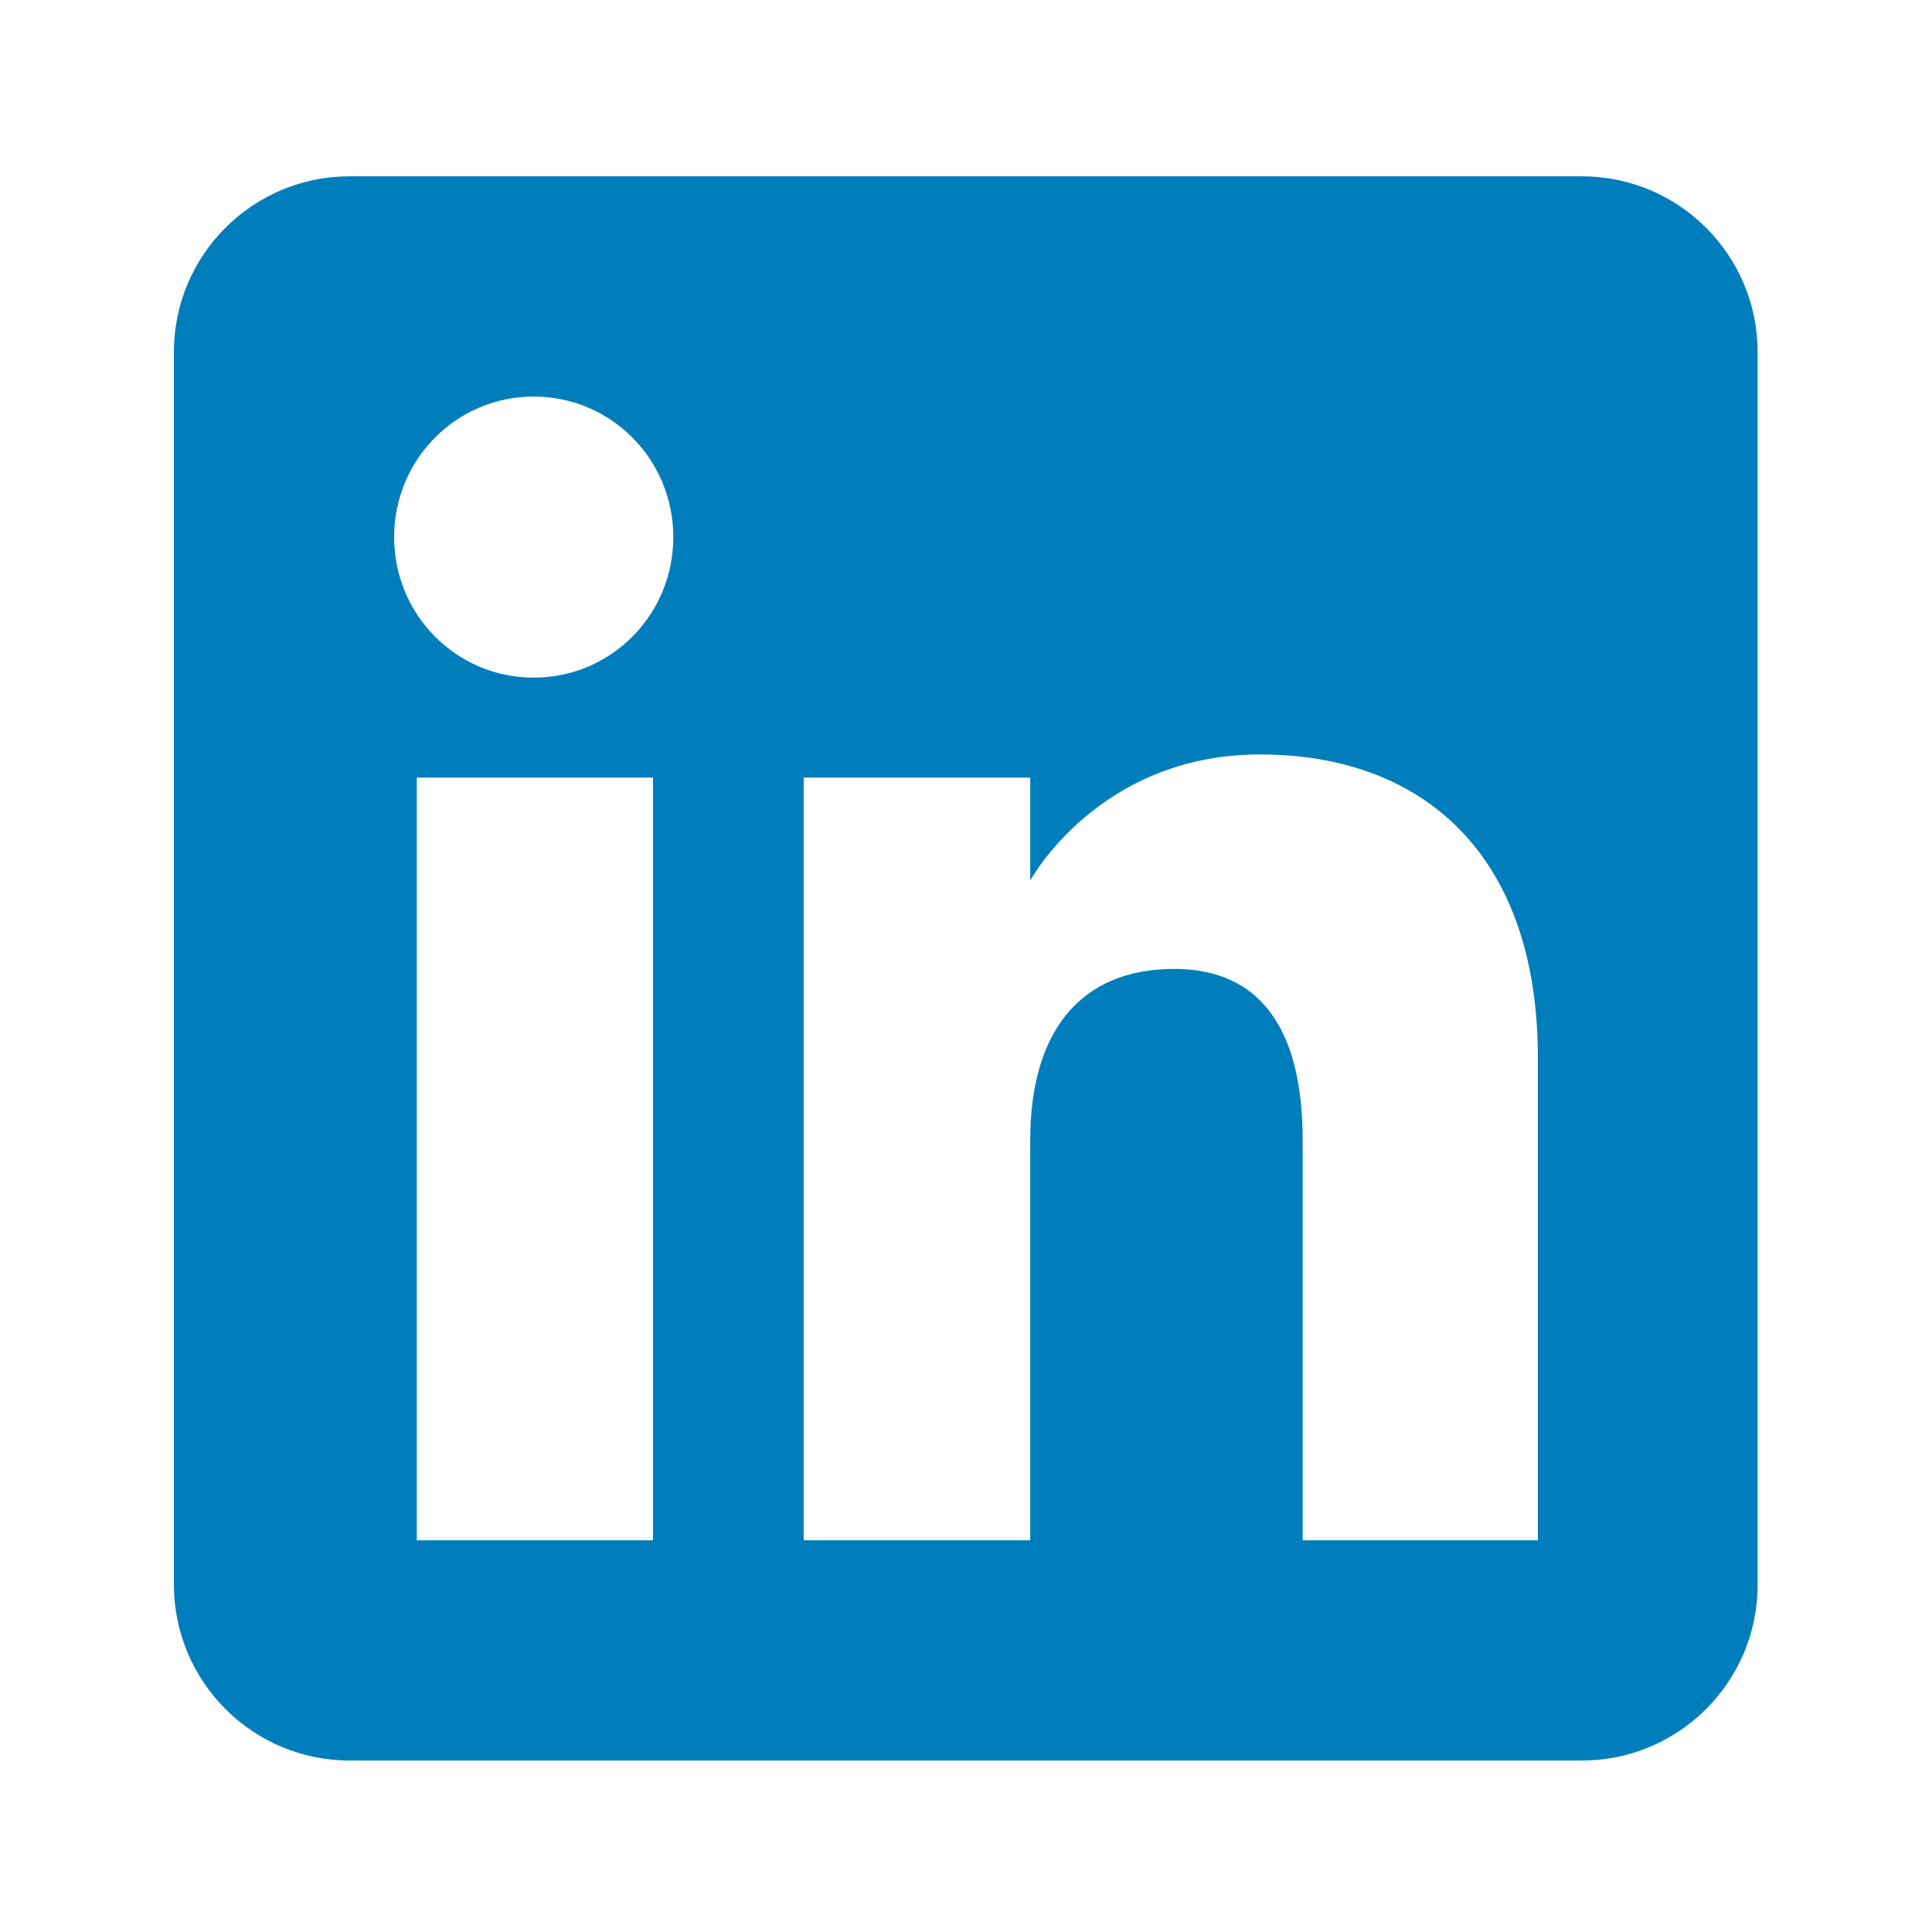
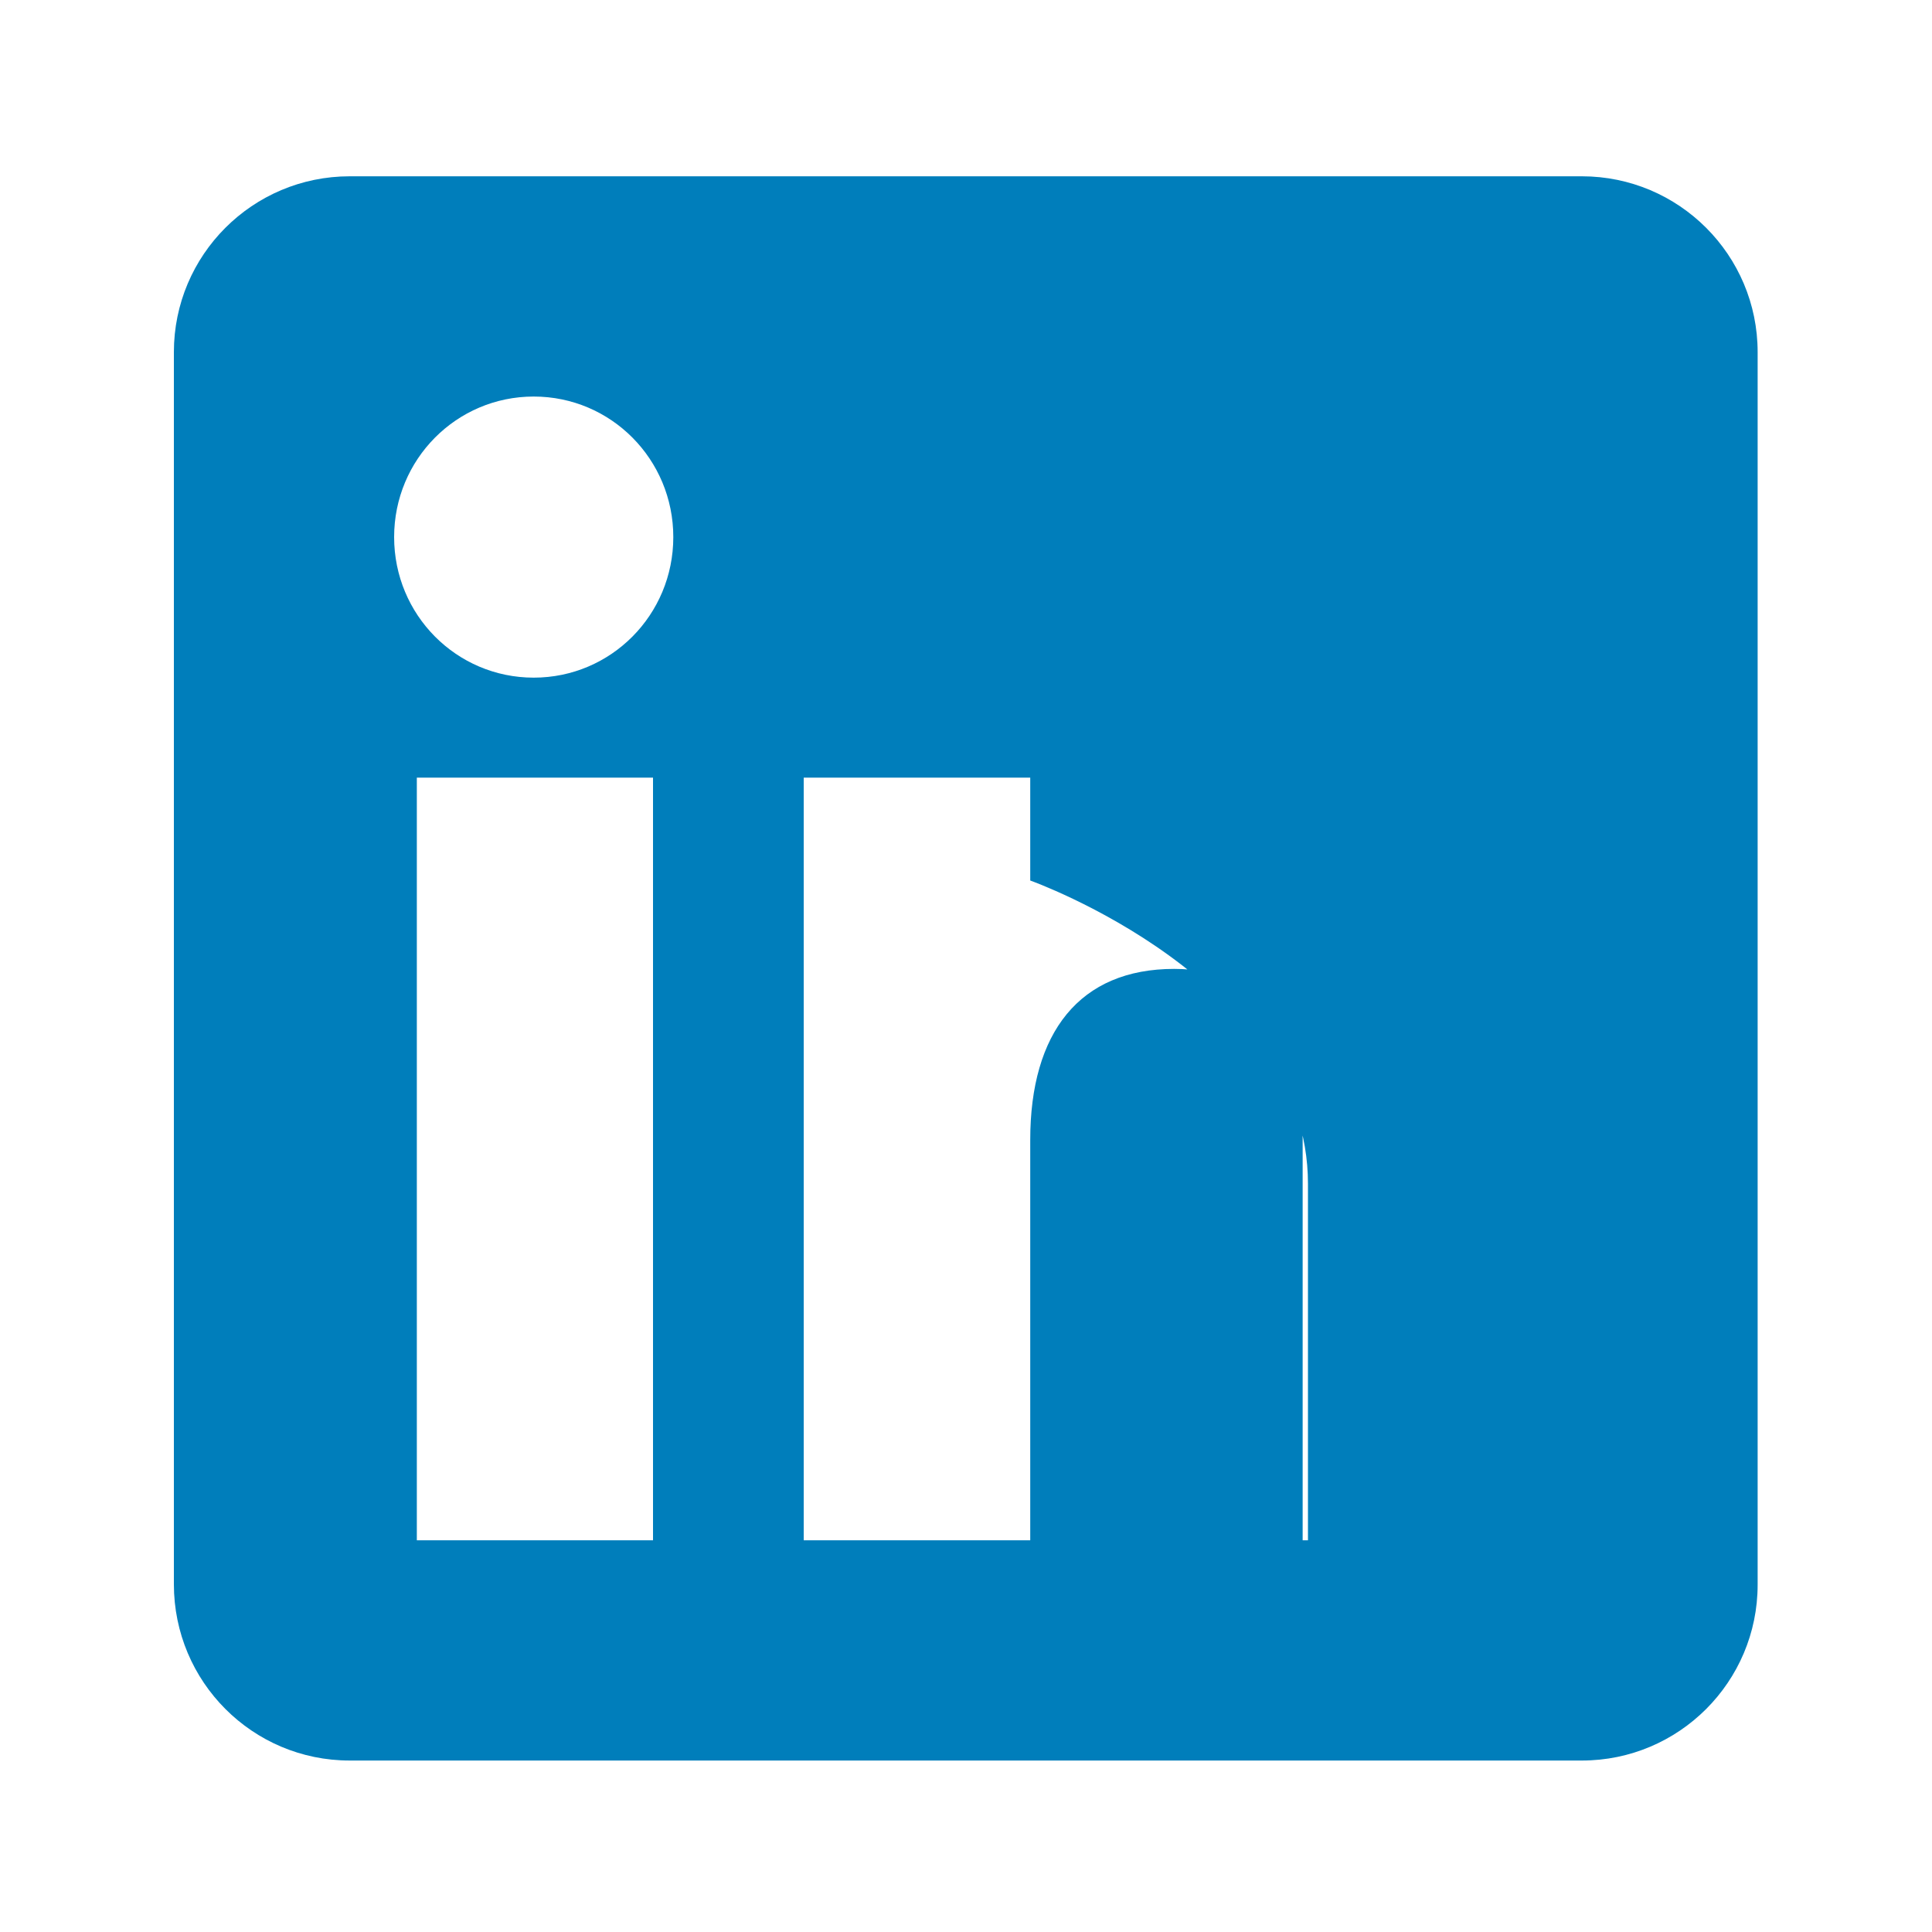
<svg xmlns="http://www.w3.org/2000/svg" version="1.1" id="Livello_1" x="0px" y="0px" viewBox="0 0 400 400" style="enable-background:new 0 0 400 400;" xml:space="preserve">
  <style type="text/css">
	.st0{fill:#007EBB;}
</style>
  <g>
-     <path class="st0" d="M327.5,36.5H72.4C52.3,36.5,36,52.8,36,72.9V328c0,20.2,16.3,36.5,36.4,36.5h255.1c20.1,0,36.4-16.3,36.4-36.4   V72.9C363.9,52.8,347.6,36.5,327.5,36.5z M135.2,318.9H86.3V161h48.9V318.9z M110.5,140.3c-16,0-28.9-13-28.9-29.1   c0-16.1,12.9-29.1,28.9-29.1s28.9,13,28.9,29.1C139.4,127.3,126.5,140.3,110.5,140.3z M318.4,318.9h-48.7V236   c0-22.7-8.6-35.4-26.6-35.4c-19.6,0-29.8,13.2-29.8,35.4v82.9h-46.9V161h46.9v21.3c0,0,14.1-26.1,47.6-26.1s57.5,20.5,57.5,62.8   V318.9z" />
+     <path class="st0" d="M327.5,36.5H72.4C52.3,36.5,36,52.8,36,72.9V328c0,20.2,16.3,36.5,36.4,36.5h255.1c20.1,0,36.4-16.3,36.4-36.4   V72.9C363.9,52.8,347.6,36.5,327.5,36.5z M135.2,318.9H86.3V161h48.9V318.9z M110.5,140.3c-16,0-28.9-13-28.9-29.1   c0-16.1,12.9-29.1,28.9-29.1s28.9,13,28.9,29.1C139.4,127.3,126.5,140.3,110.5,140.3z M318.4,318.9h-48.7V236   c0-22.7-8.6-35.4-26.6-35.4c-19.6,0-29.8,13.2-29.8,35.4v82.9h-46.9V161h46.9v21.3s57.5,20.5,57.5,62.8   V318.9z" />
  </g>
</svg>